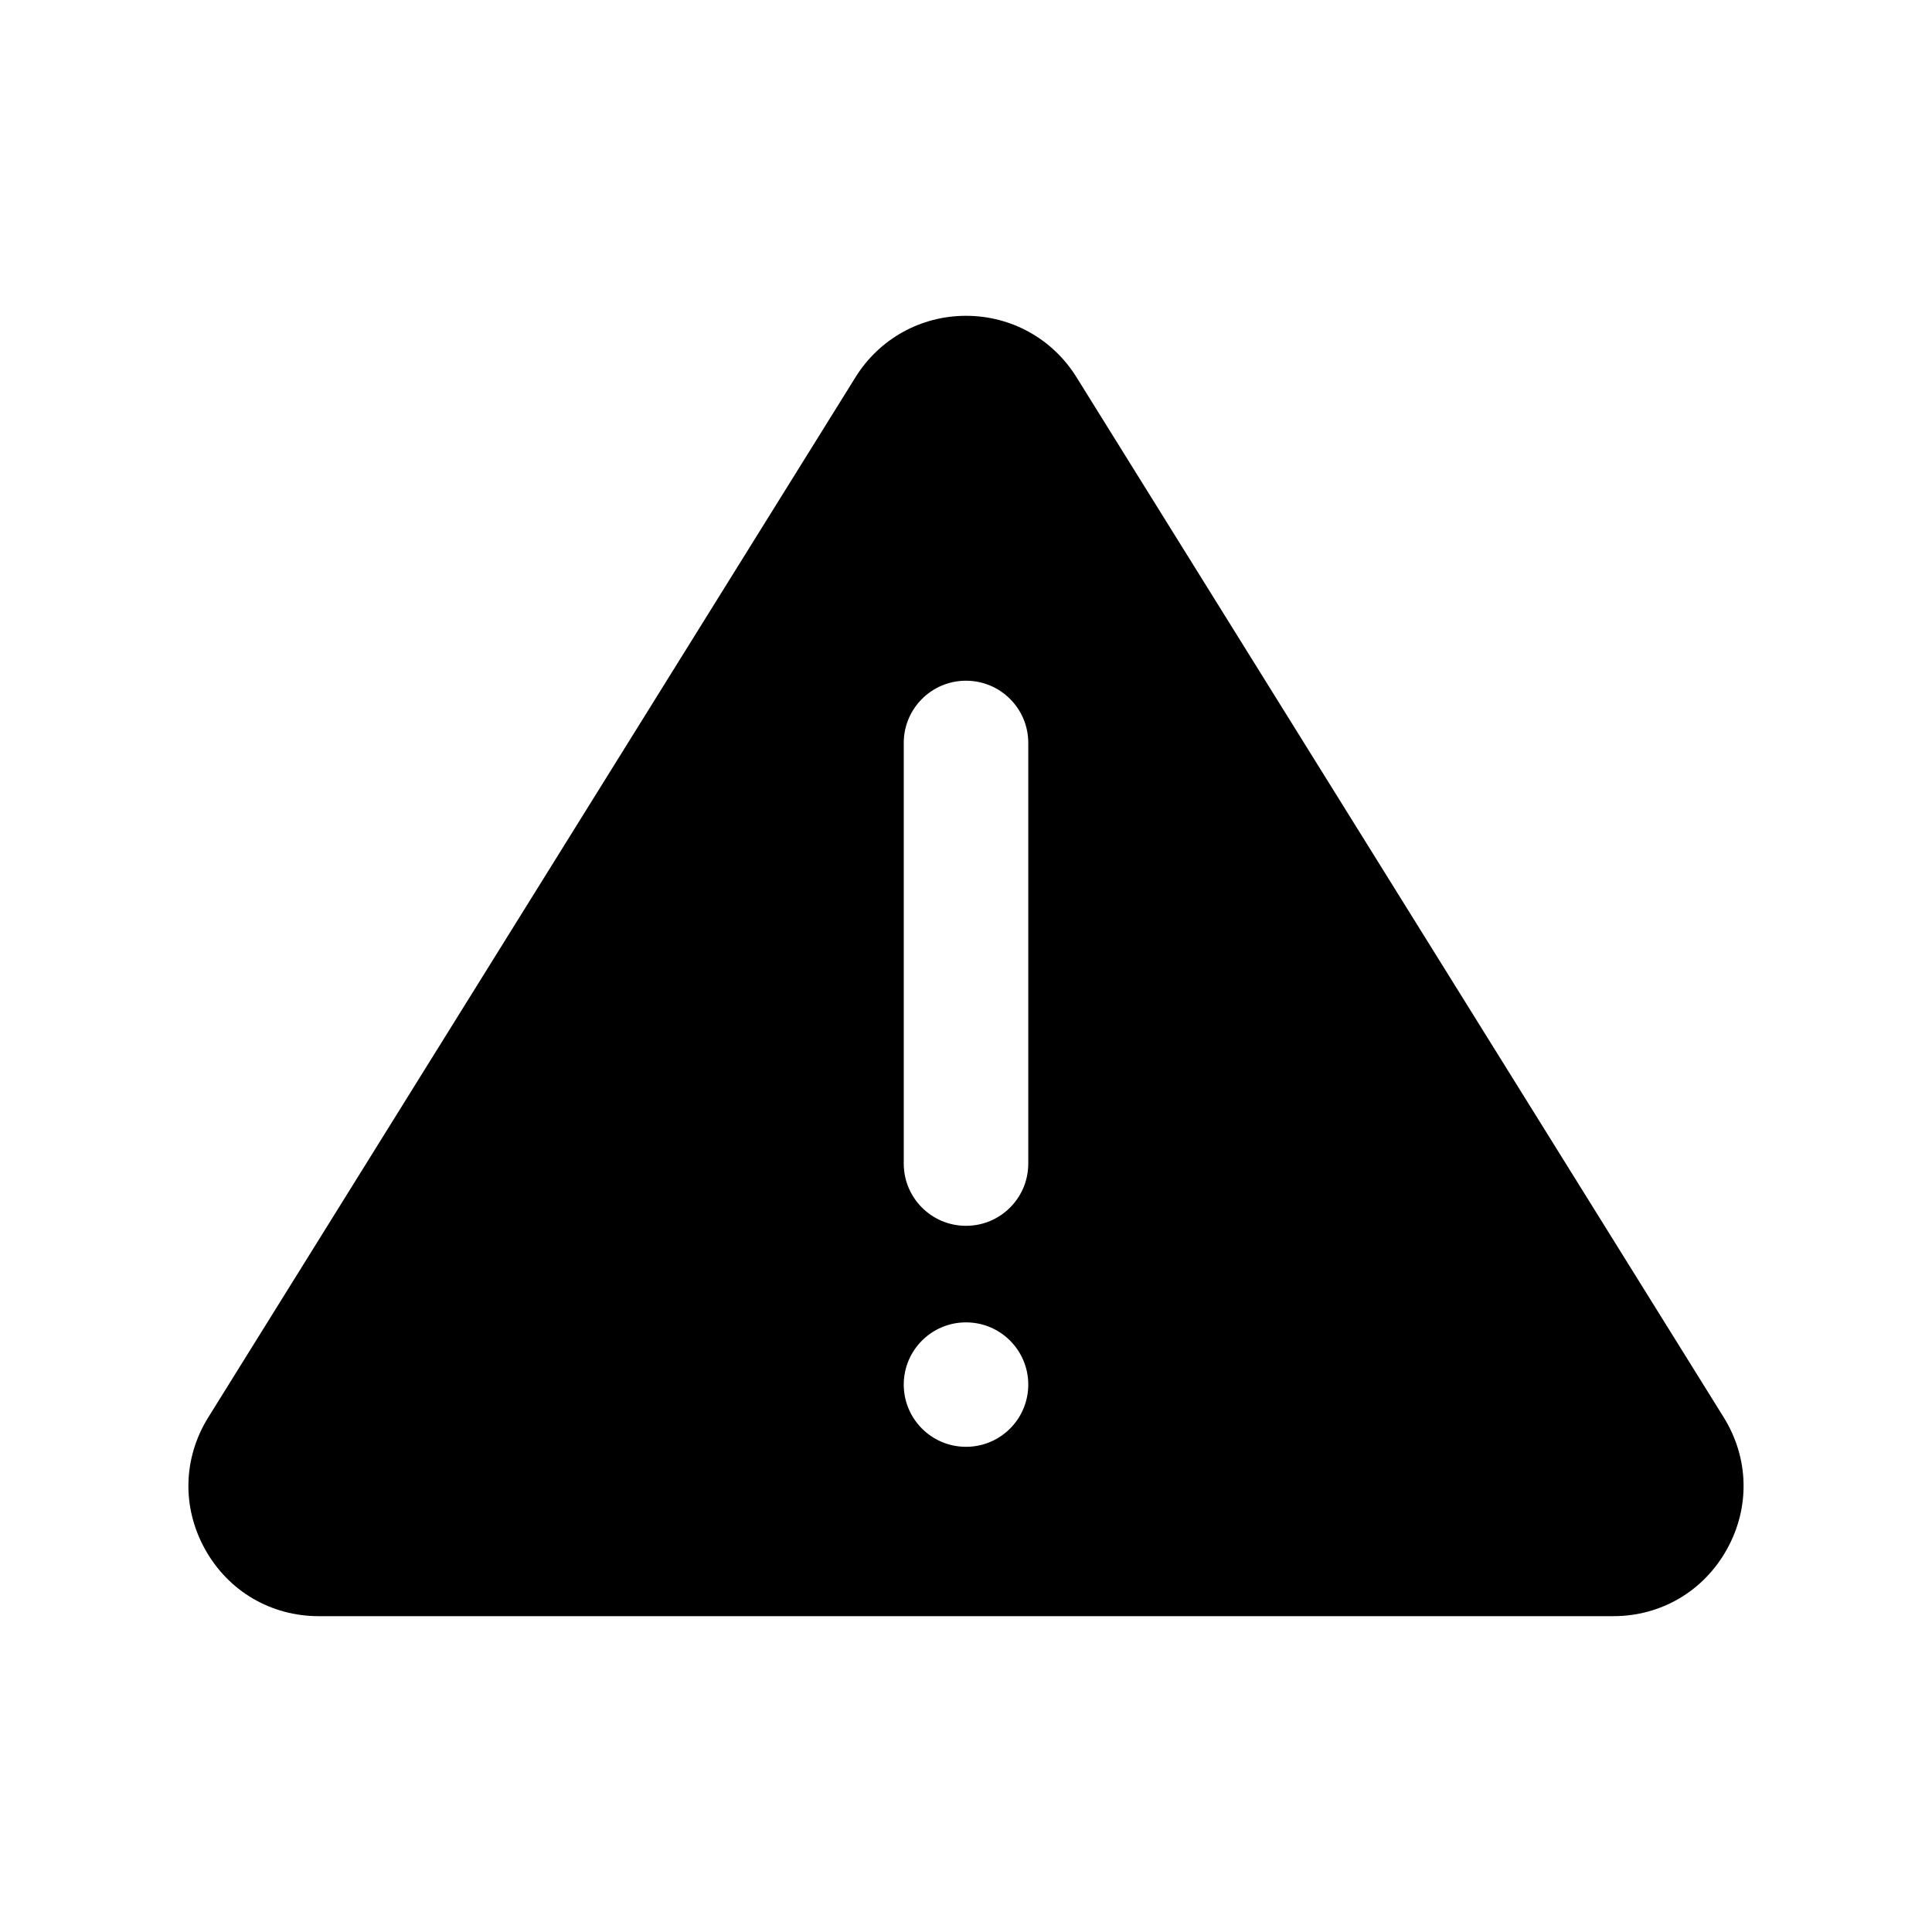
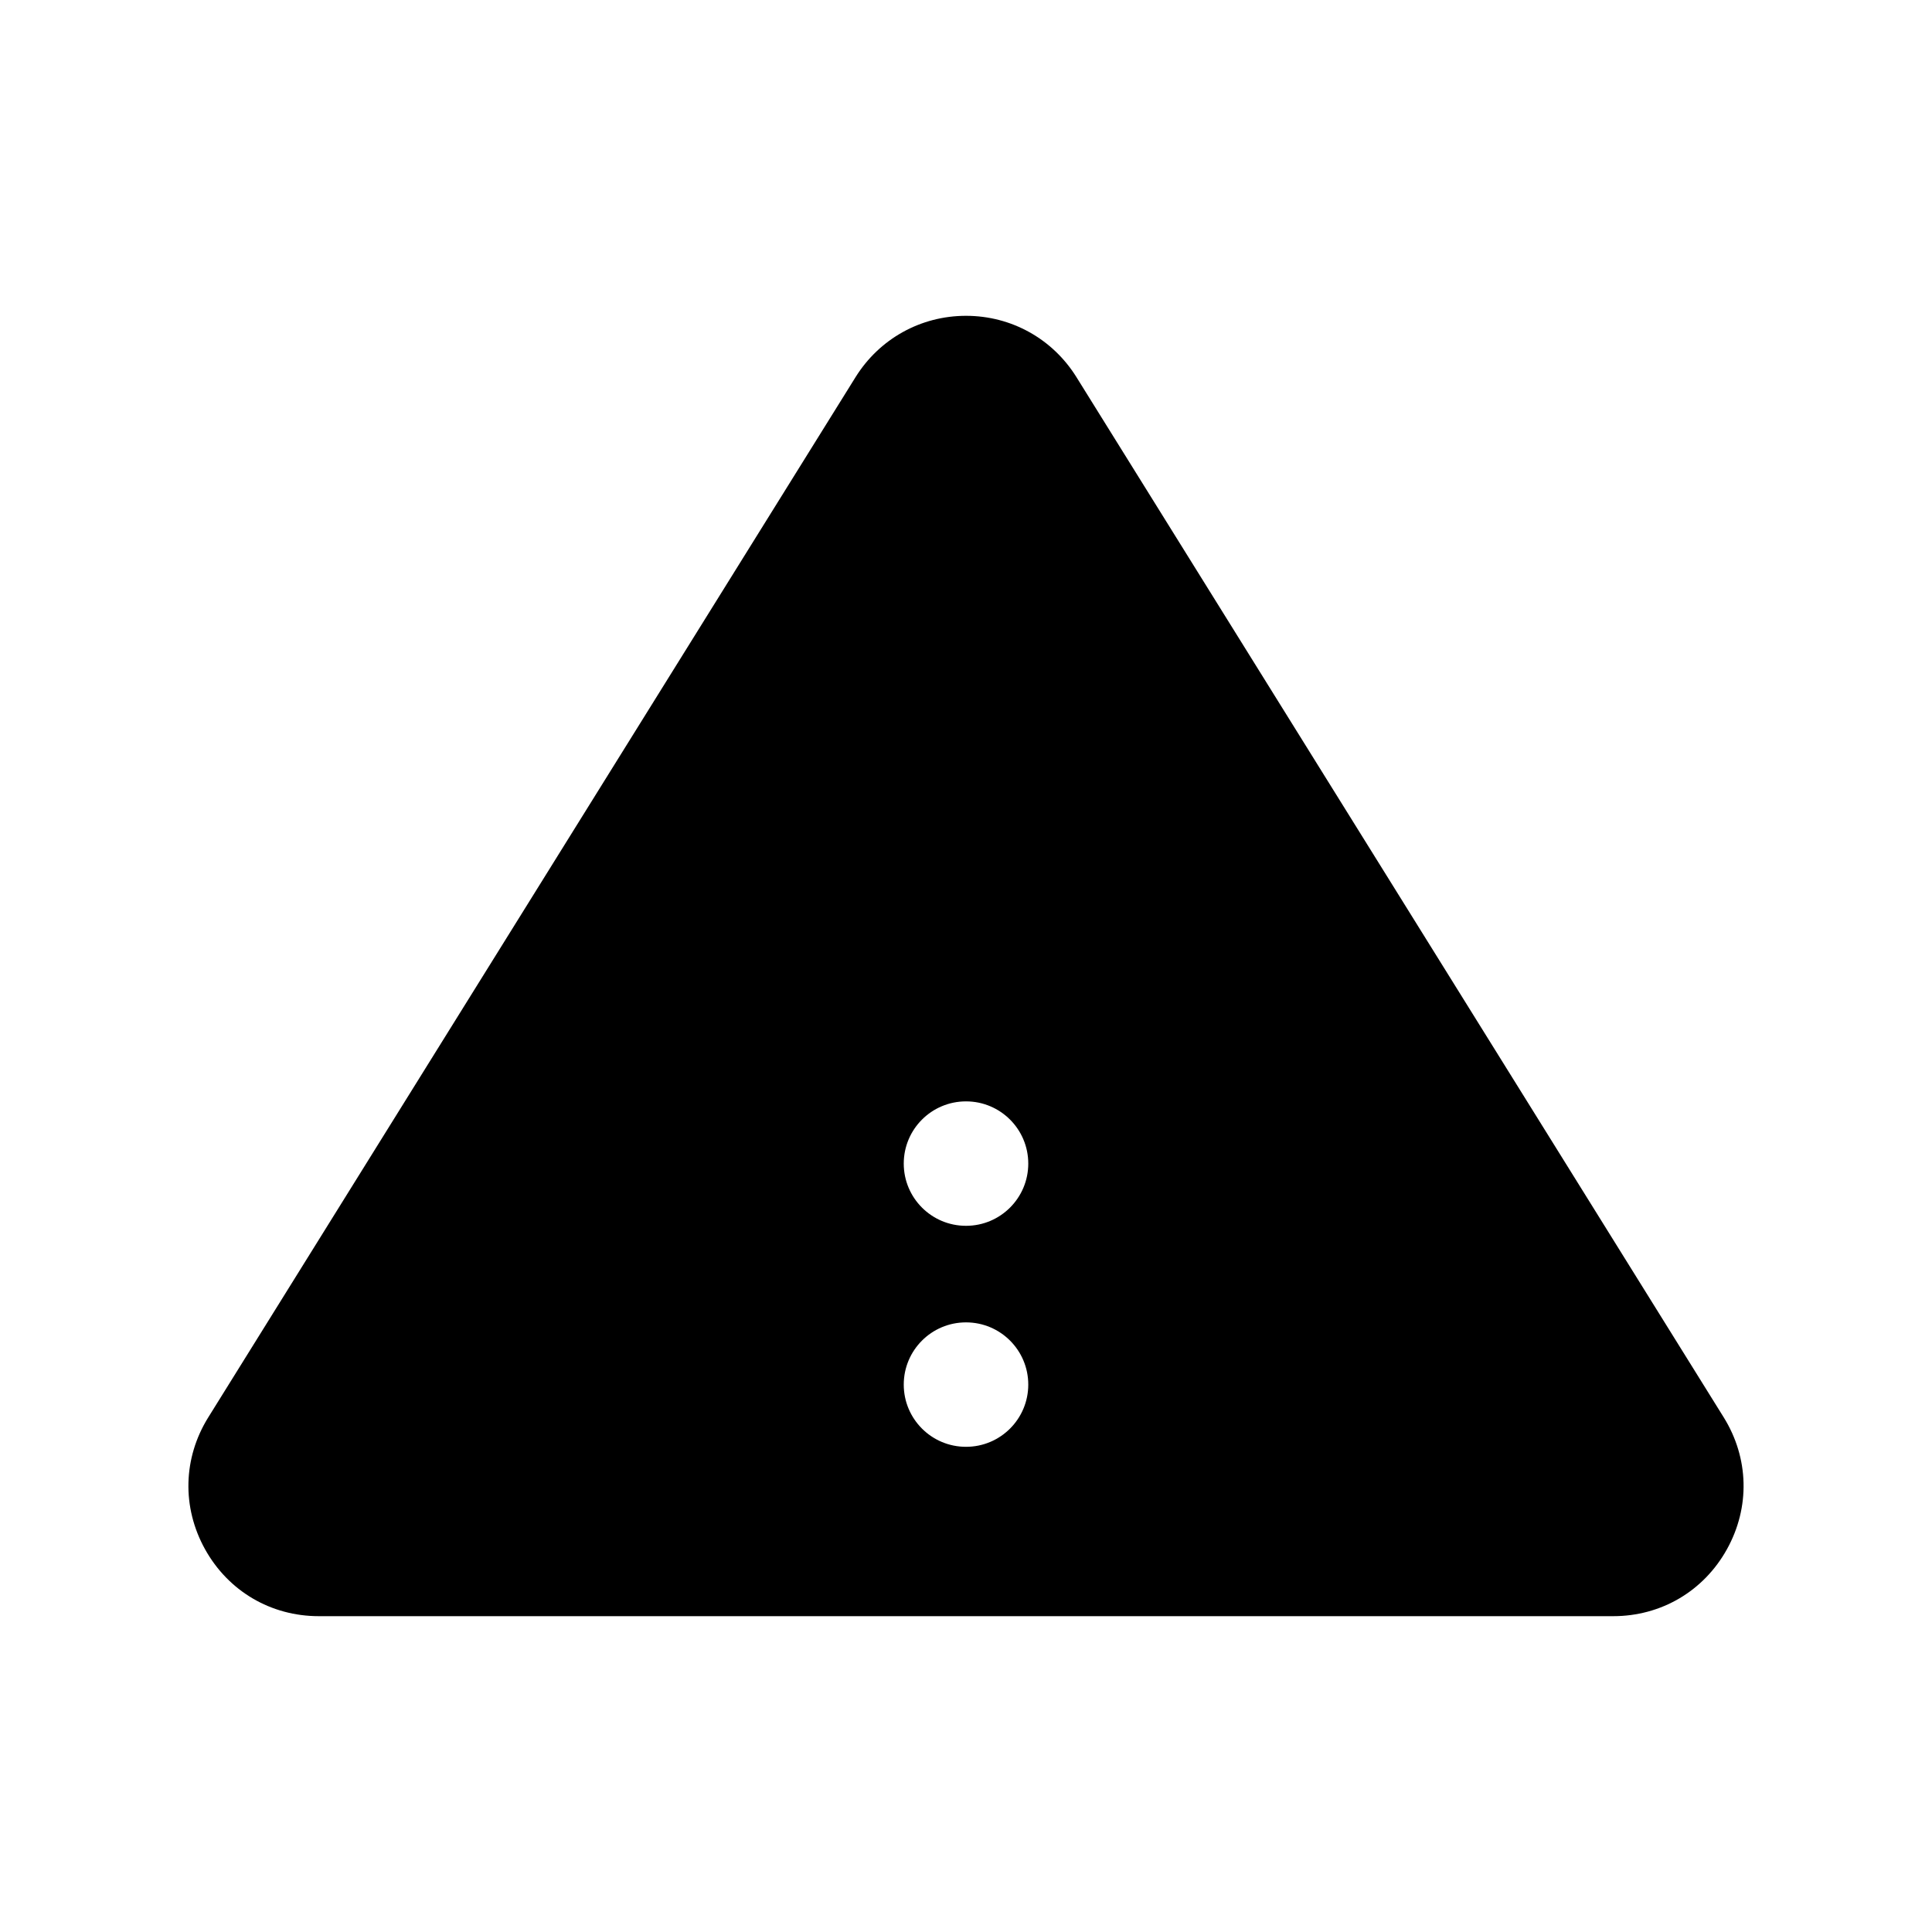
<svg xmlns="http://www.w3.org/2000/svg" fill="#000000" width="800px" height="800px" version="1.1" viewBox="144 144 512 512">
-   <path d="m429.28 243.96c-6.336-10.188-17.281-16.266-29.277-16.266s-22.941 6.082-29.281 16.266l-171.52 275.64c-6.711 10.789-7.035 23.859-0.863 34.965 6.172 11.109 17.441 17.738 30.145 17.738h343.03c12.707 0 23.977-6.633 30.145-17.738 6.172-11.105 5.848-24.176-0.863-34.965zm-29.266 283.46h-0.023c-9.105 0-16.488-7.383-16.488-16.488 0-9.105 7.383-16.488 16.488-16.488h0.023c9.105 0 16.488 7.383 16.488 16.488 0 9.105-7.383 16.488-16.488 16.488zm16.488-75.055c0 9.105-7.383 16.488-16.488 16.488h-0.023c-9.105 0-16.488-7.383-16.488-16.488v-111.48c0-9.105 7.383-16.488 16.488-16.488h0.023c9.105 0 16.488 7.383 16.488 16.488z" />
+   <path d="m429.28 243.96c-6.336-10.188-17.281-16.266-29.277-16.266s-22.941 6.082-29.281 16.266l-171.52 275.64c-6.711 10.789-7.035 23.859-0.863 34.965 6.172 11.109 17.441 17.738 30.145 17.738h343.03c12.707 0 23.977-6.633 30.145-17.738 6.172-11.105 5.848-24.176-0.863-34.965zm-29.266 283.46h-0.023c-9.105 0-16.488-7.383-16.488-16.488 0-9.105 7.383-16.488 16.488-16.488h0.023c9.105 0 16.488 7.383 16.488 16.488 0 9.105-7.383 16.488-16.488 16.488zm16.488-75.055c0 9.105-7.383 16.488-16.488 16.488h-0.023c-9.105 0-16.488-7.383-16.488-16.488c0-9.105 7.383-16.488 16.488-16.488h0.023c9.105 0 16.488 7.383 16.488 16.488z" />
</svg>